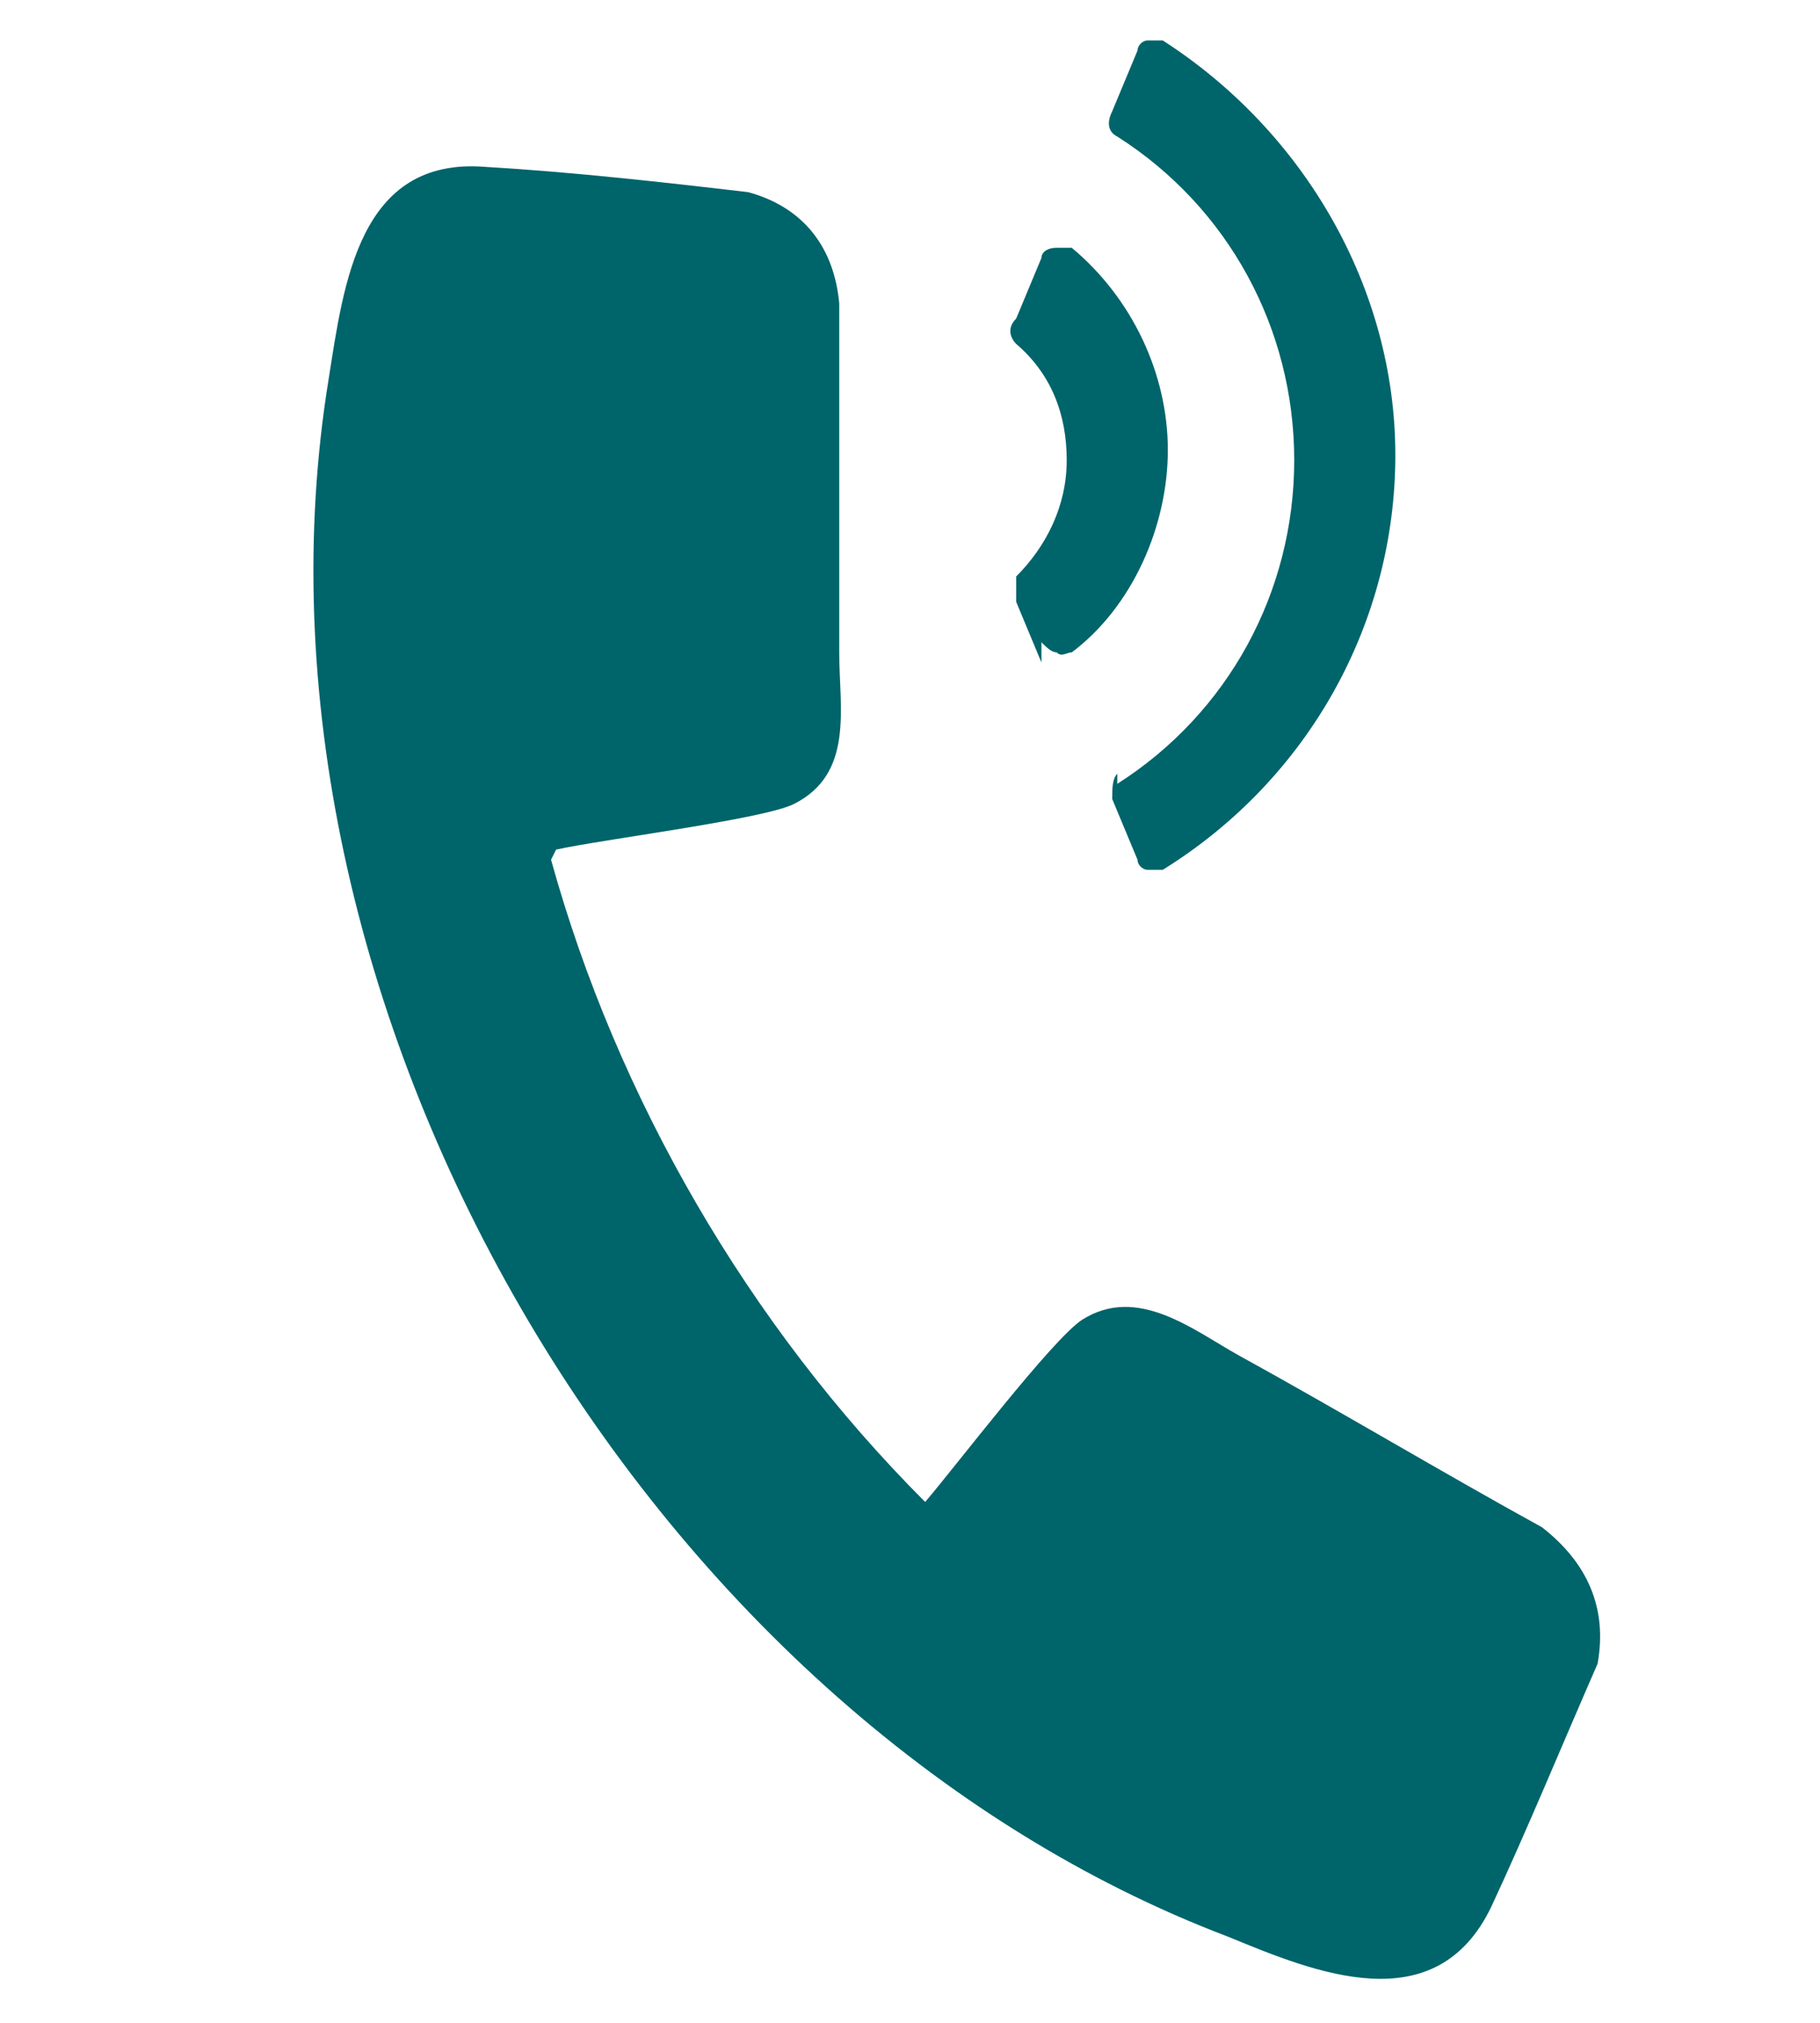
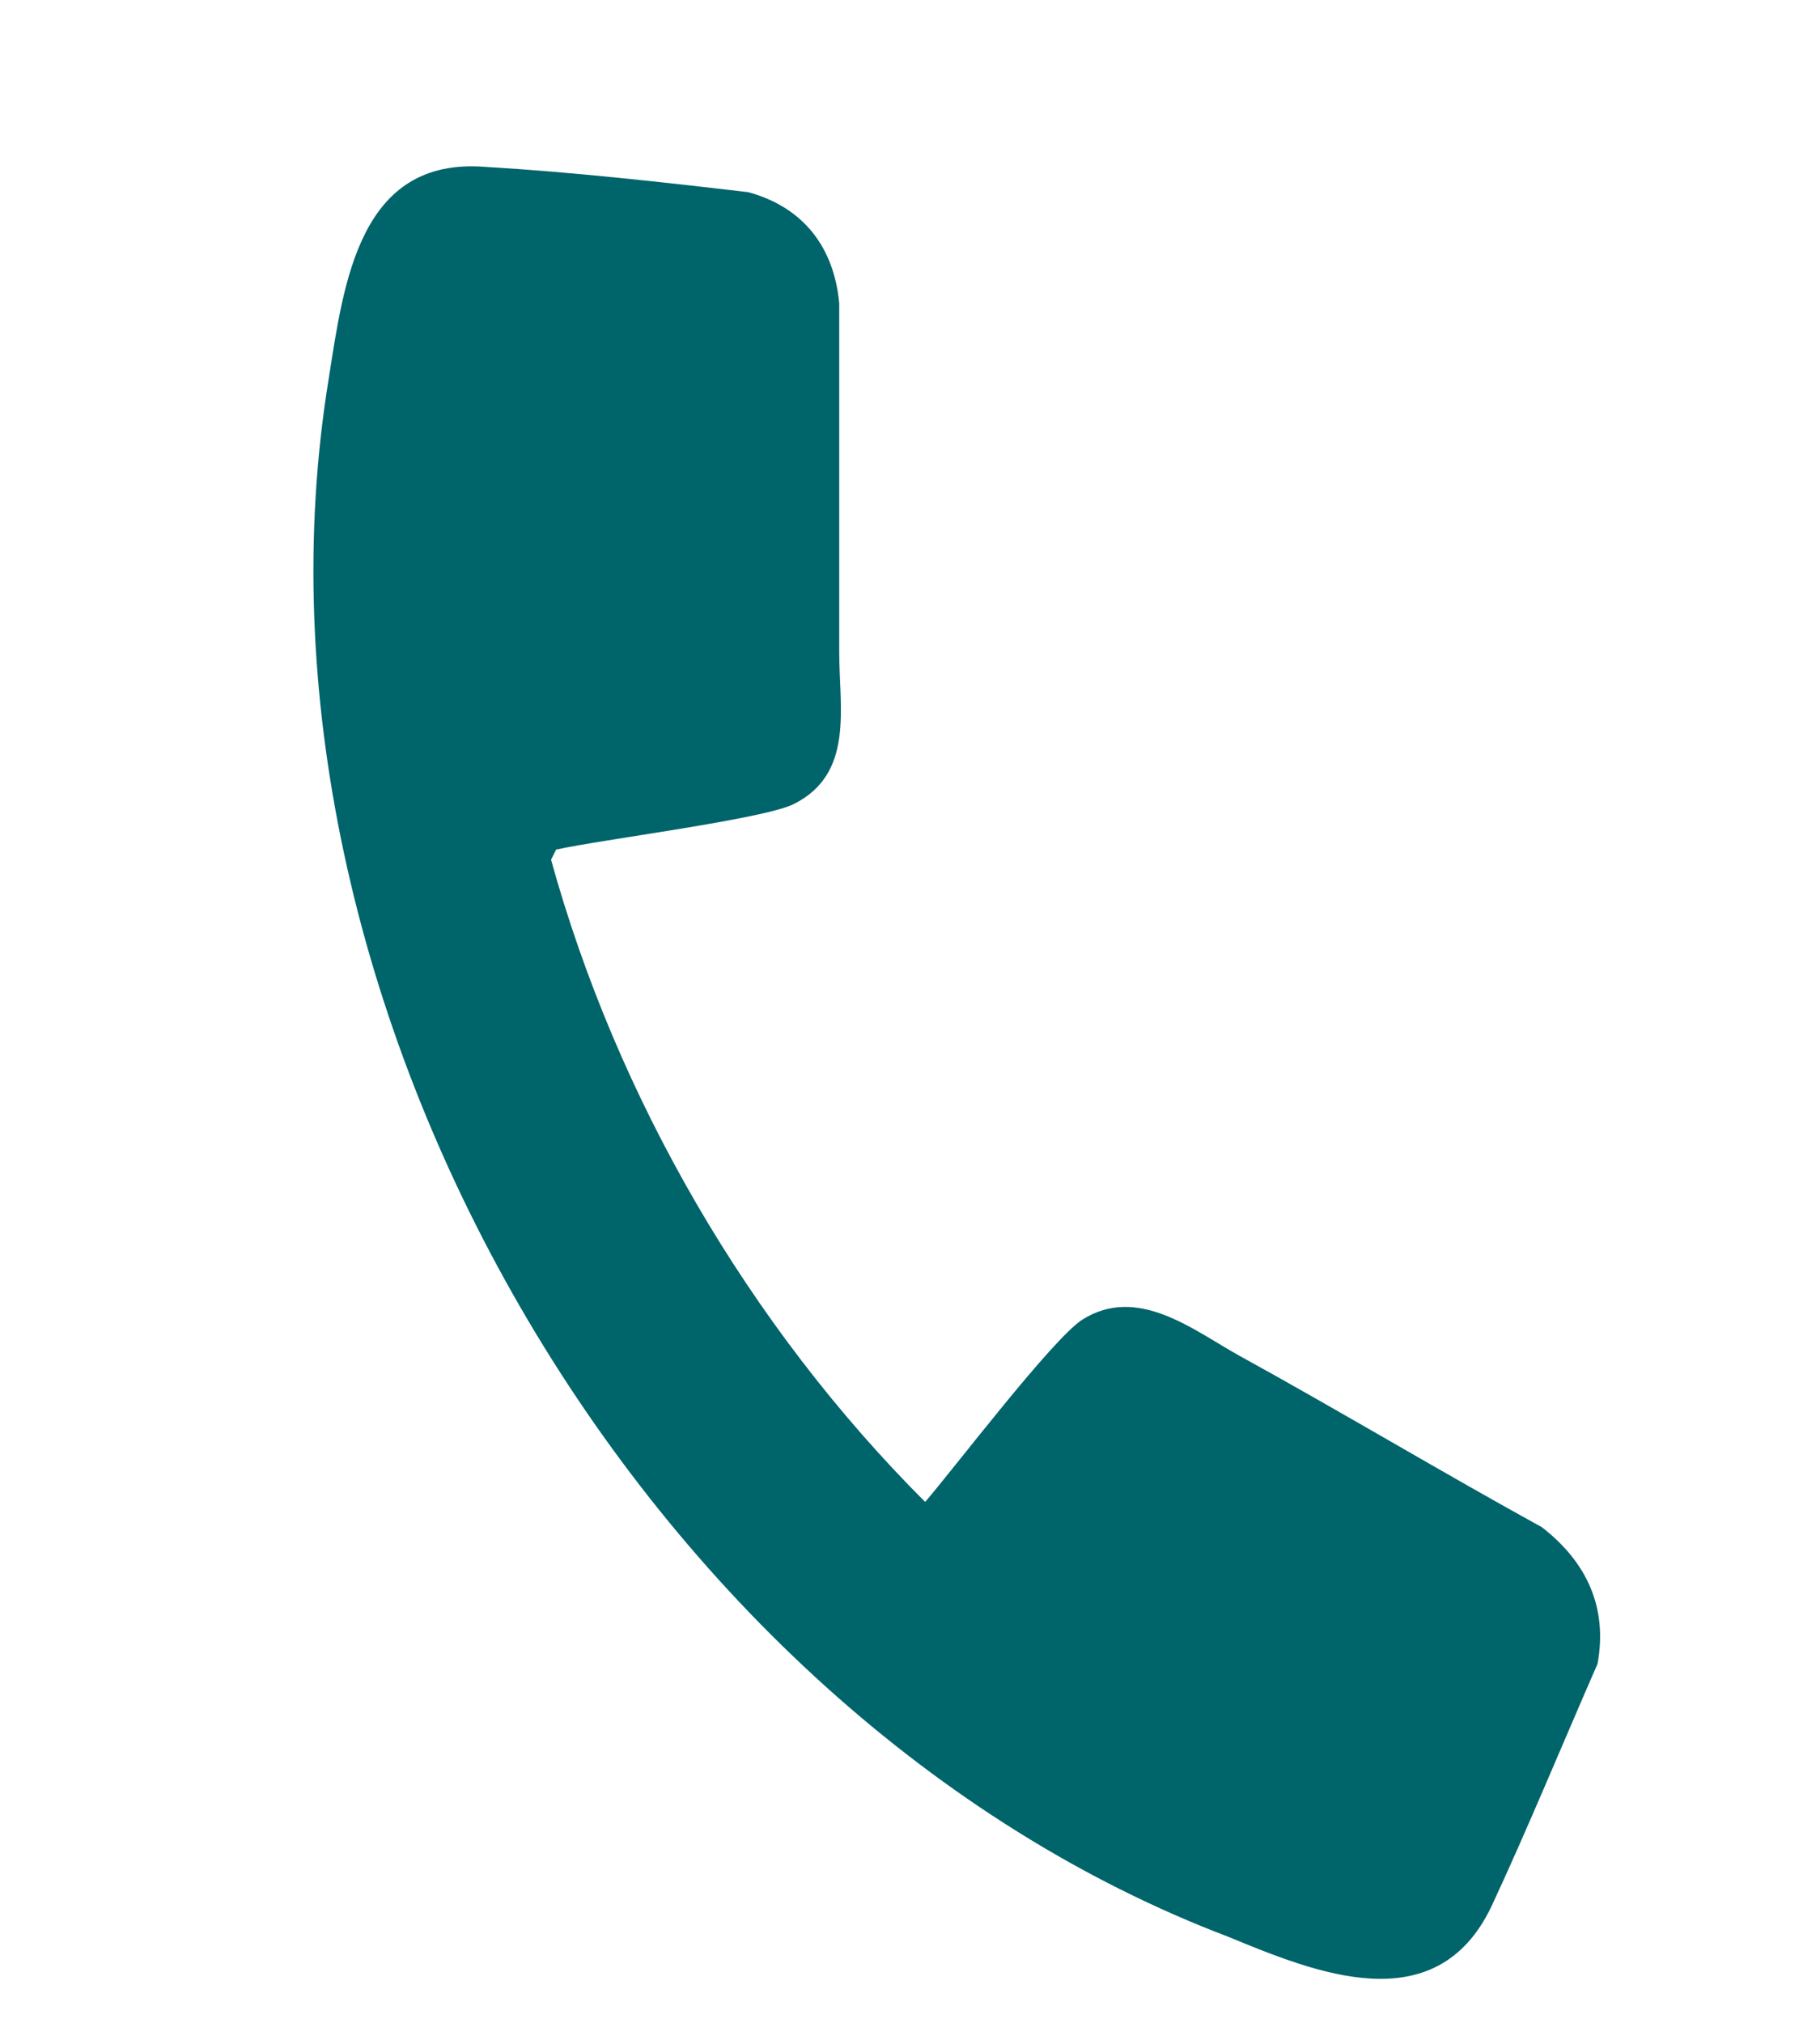
<svg xmlns="http://www.w3.org/2000/svg" version="1.1" viewBox="0 0 36 40">
  <defs>
    <style>
      .cls-1 {
        fill: #00646b;
        fill-rule: evenodd;
      }
    </style>
  </defs>
  <g>
    <g id="Layer_1">
      <g>
-         <path class="cls-1" d="M20.6,13.1l-.5-1.2c0-.2,0-.3,0-.5.6-.6,1-1.4,1-2.3s-.3-1.7-1-2.3c-.1-.1-.2-.3,0-.5l.5-1.2c0-.1.1-.2.3-.2.1,0,.2,0,.3,0,1.2,1,1.9,2.5,1.9,4s-.7,3.1-1.9,4c-.1,0-.2.1-.3,0-.1,0-.2-.1-.3-.2h0ZM22.1,15.5c2.2-1.4,3.5-3.8,3.5-6.4s-1.3-5-3.5-6.4c-.2-.1-.2-.3-.1-.5l.5-1.2c0-.1.1-.2.2-.2.1,0,.2,0,.3,0,2.8,1.8,4.6,4.9,4.6,8.2s-1.7,6.4-4.6,8.2c-.1,0-.2,0-.3,0-.1,0-.2-.1-.2-.2l-.5-1.2c0-.2,0-.4.1-.5h0Z" />
        <path class="cls-1" d="M11,16.8c.9-.2,4.1-.6,4.7-.9,1.2-.6.9-1.9.9-3,0-2.3,0-4.6,0-6.9-.1-1.1-.7-1.9-1.8-2.2-1.7-.2-3.5-.4-5.2-.5-2.5-.2-2.8,2.3-3.1,4.2-2,12.3,6.2,26.4,17.8,30.8,1.7.7,4.1,1.7,5.2-.6.7-1.5,1.4-3.2,2.1-4.8.2-1.1-.2-2-1.1-2.7-2-1.1-4-2.3-6-3.4-.9-.5-2-1.4-3.1-.7-.6.4-2.5,2.9-3.1,3.6-3.5-3.5-6.1-8-7.4-12.7h0Z" />
      </g>
    </g>
  </g>
</svg>